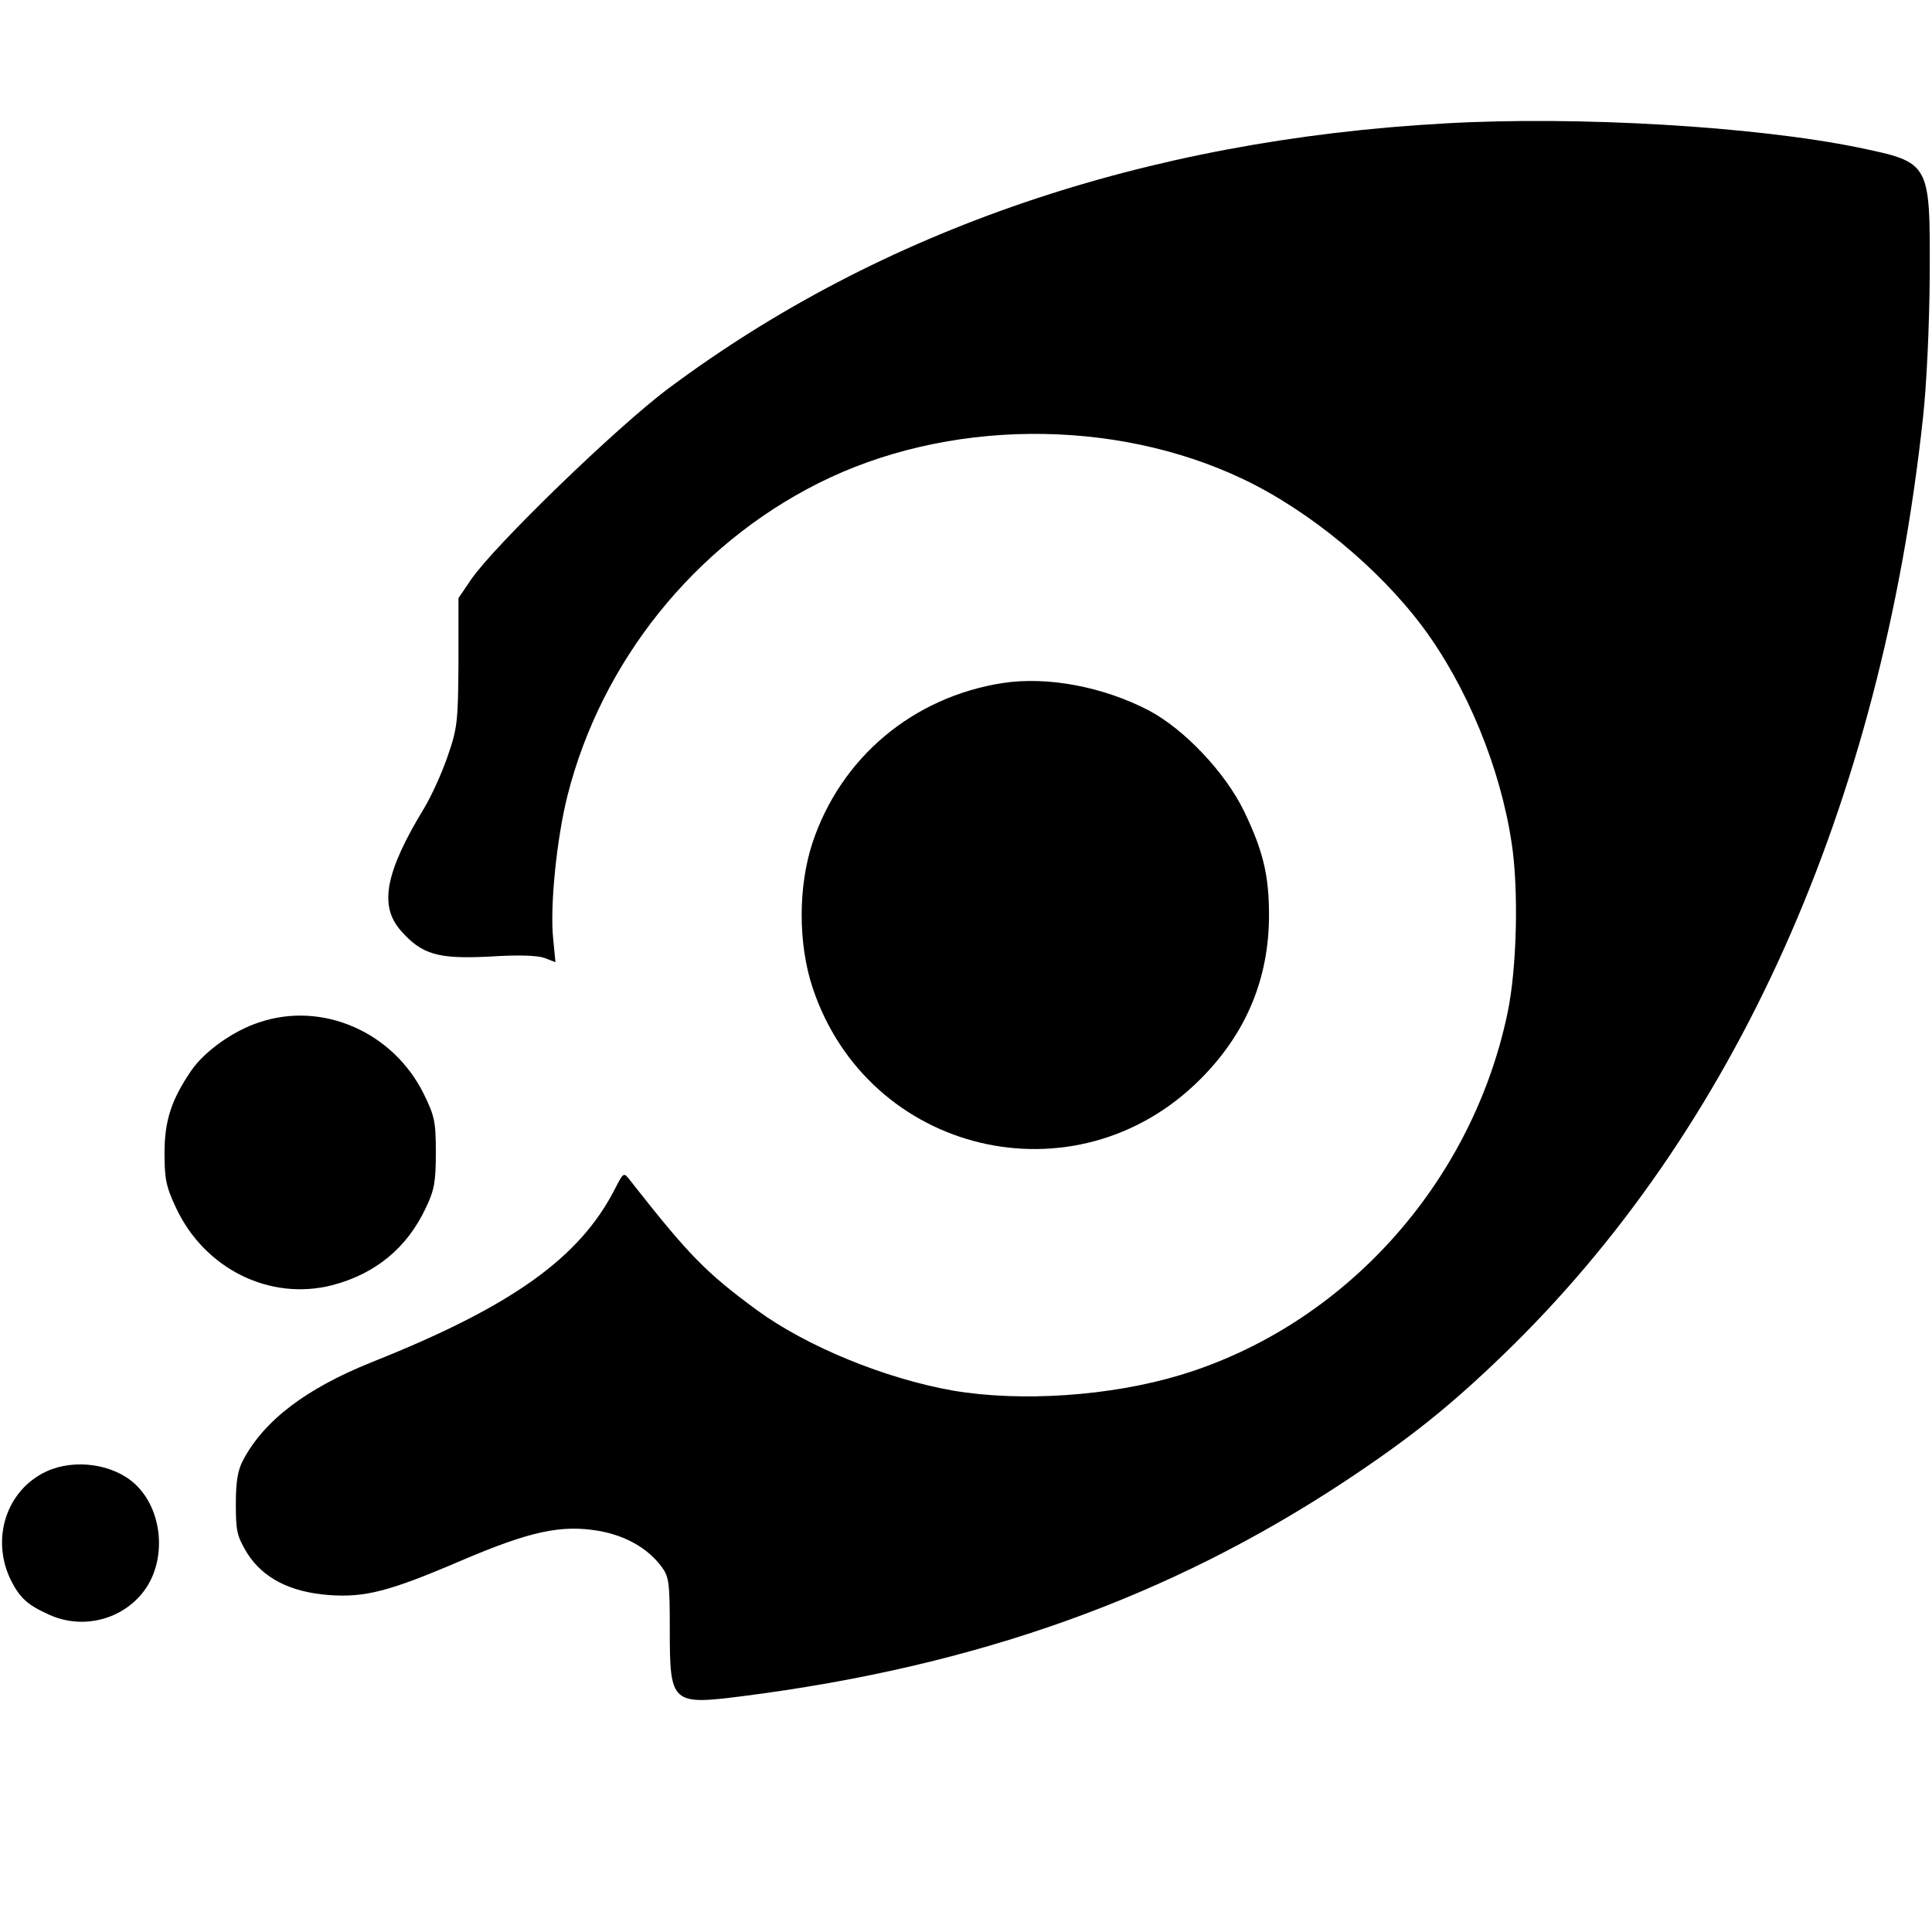
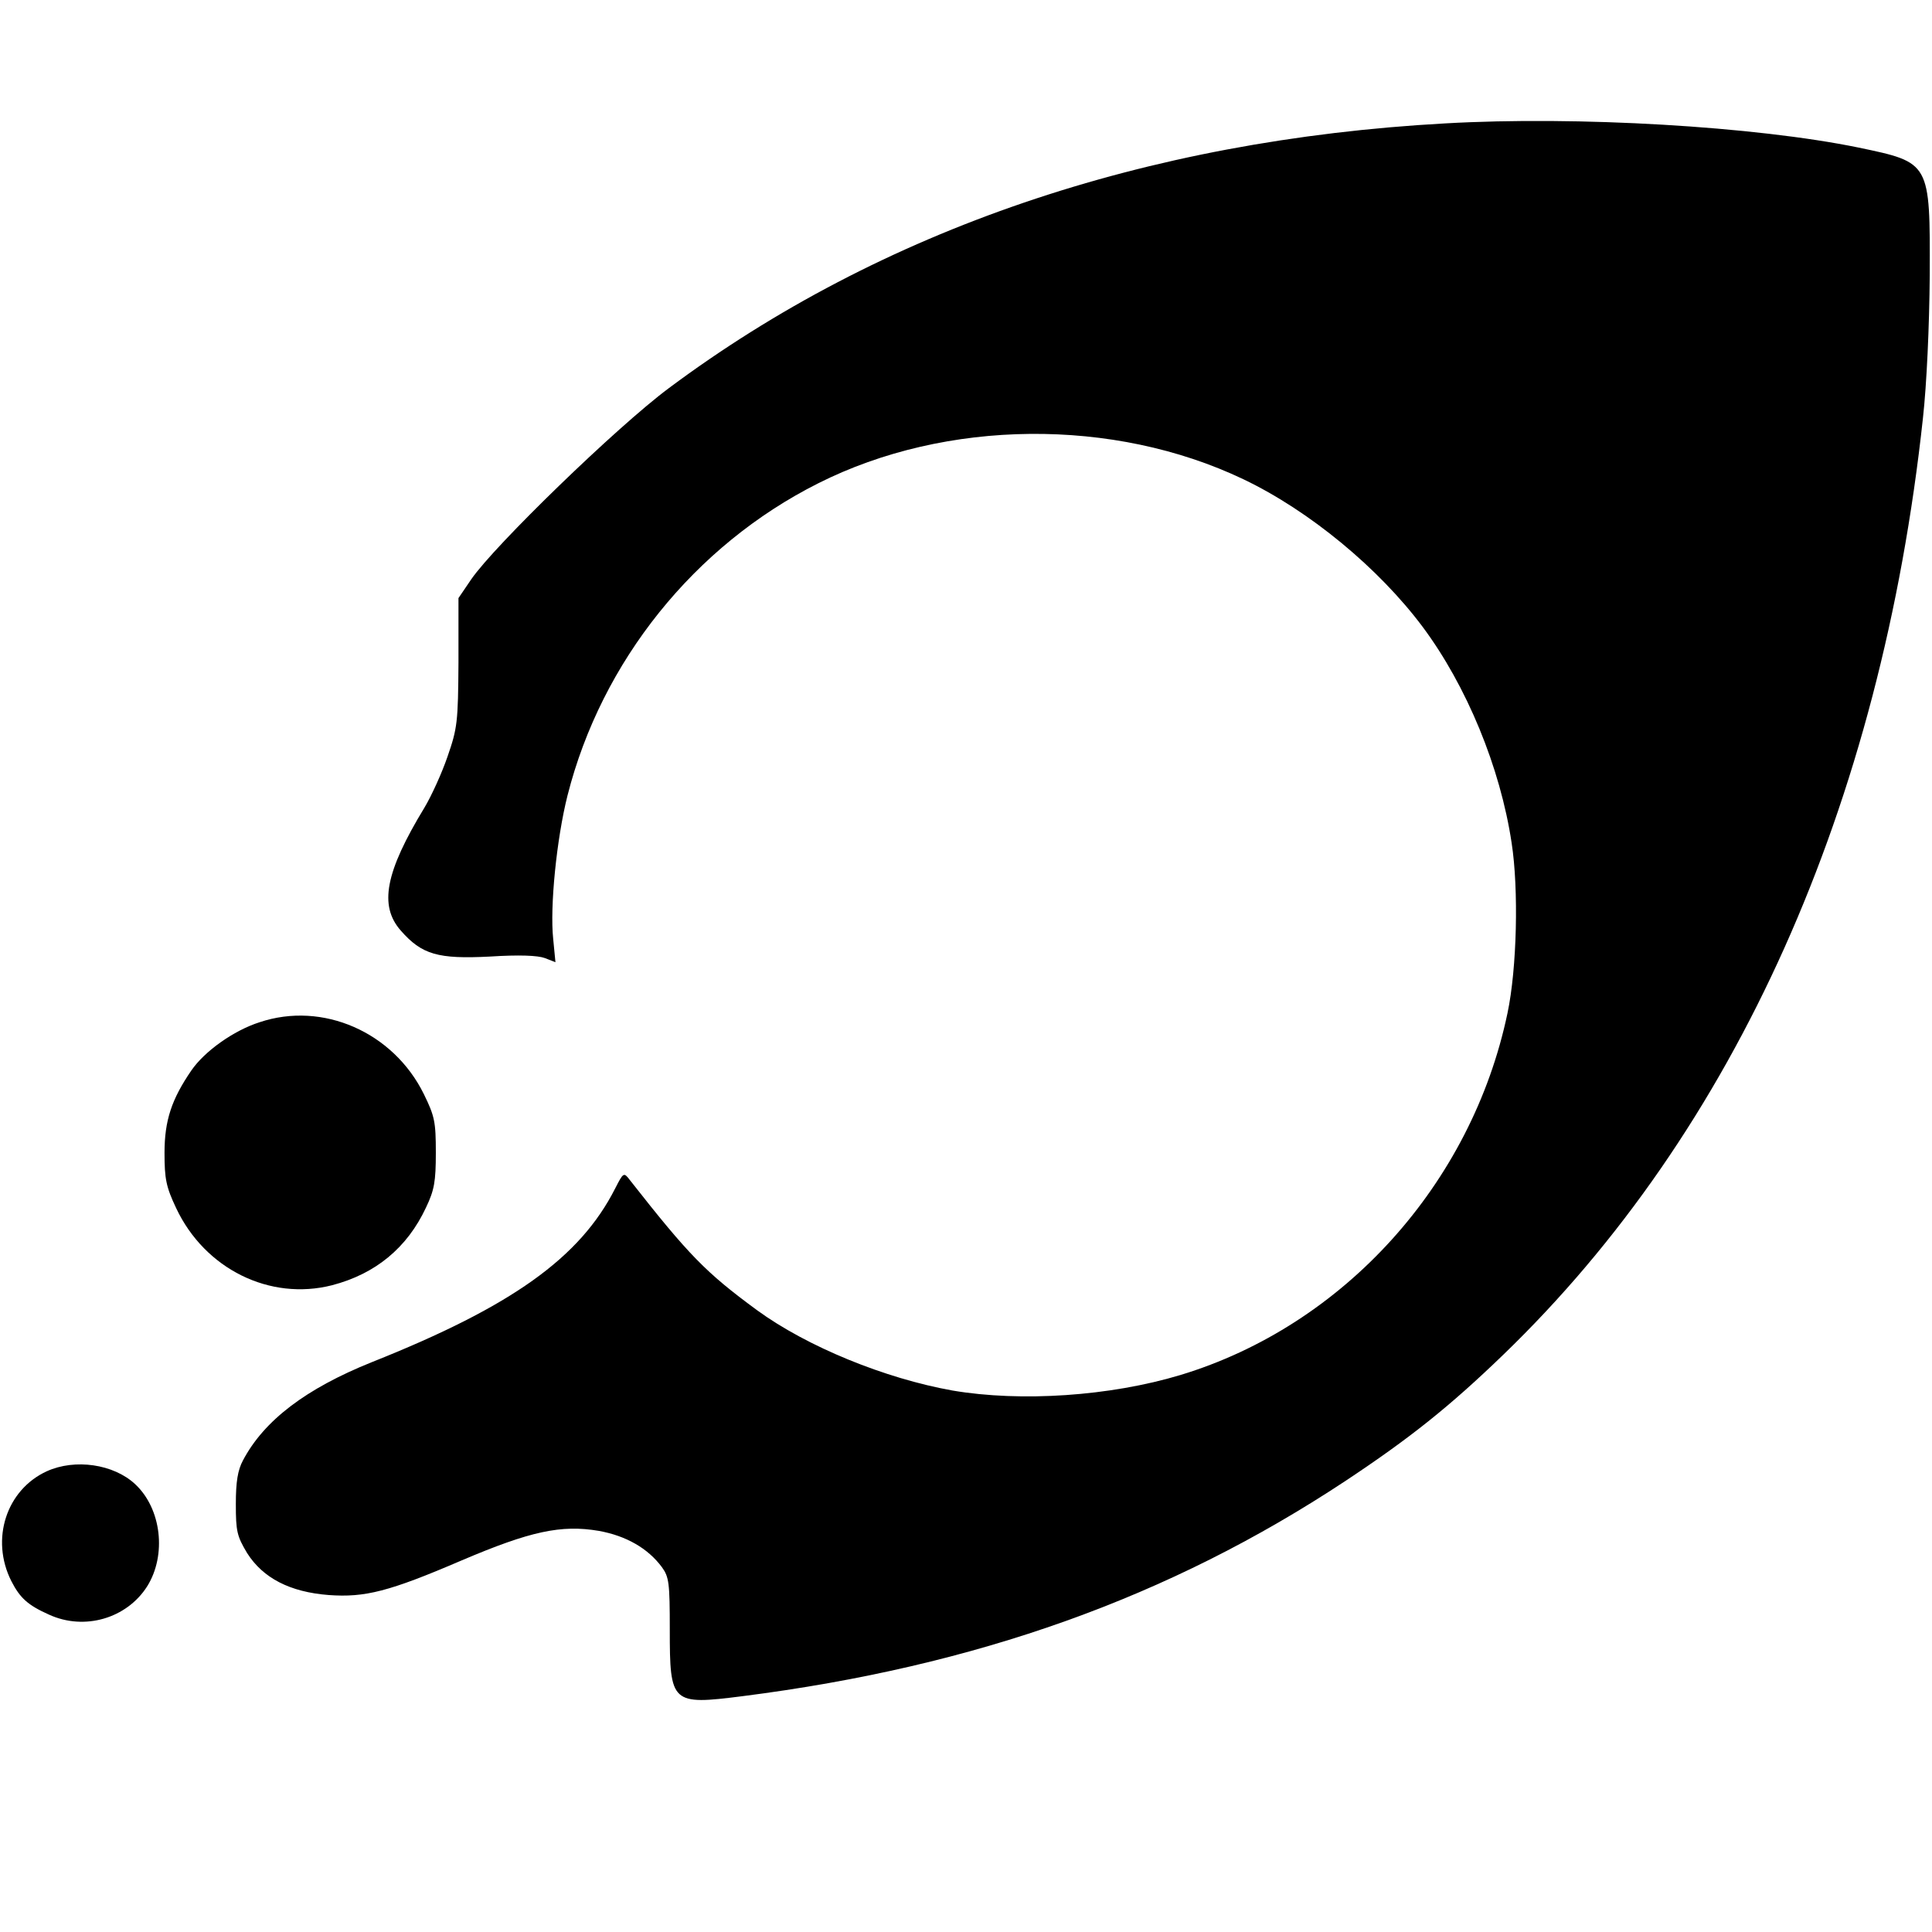
<svg xmlns="http://www.w3.org/2000/svg" version="1.0" width="512pt" height="512pt" viewBox="0 0 512 512" preserveAspectRatio="xMidYMid meet">
  <g transform="translate(0,512) scale(0.1,-0.1)" fill="#000000" stroke="none">
    <path d="M3830 4793 c-796 -44 -1495 -282 -2058 -702 -137 -102 -461 -416 -523 -506 l-34 -50 0 -170 c-1 -159 -3 -175 -29 -250 -15 -44 -43 -105 -61 -135 -104 -171 -121 -260 -63 -326 56 -64 99 -76 236 -69 78 5 127 3 146 -4 l28 -11 -6 62 c-9 85 9 265 38 380 90 355 336 662 664 827 339 171 783 175 1127 11 176 -84 359 -236 475 -391 117 -157 206 -373 236 -573 19 -123 14 -333 -11 -451 -95 -453 -434 -828 -867 -959 -186 -56 -422 -72 -604 -41 -179 32 -385 116 -518 213 -136 100 -180 145 -337 345 -16 21 -17 20 -39 -23 -93 -183 -273 -312 -645 -460 -174 -70 -285 -154 -341 -260 -14 -26 -19 -57 -19 -116 0 -72 3 -85 30 -130 42 -66 113 -103 216 -111 96 -7 160 9 353 92 181 77 263 95 363 78 72 -13 130 -46 167 -96 19 -26 21 -42 21 -165 0 -197 4 -201 193 -177 620 79 1131 262 1597 570 172 114 277 198 418 334 616 594 1002 1456 1113 2483 10 90 17 245 18 378 1 301 2 299 -189 339 -273 56 -744 84 -1095 64z" />
-     <path d="M2658 3310 c-239 -37 -430 -198 -505 -424 -38 -116 -38 -266 0 -382 146 -443 698 -575 1028 -244 121 121 182 266 182 435 0 106 -16 171 -66 275 -50 103 -158 217 -252 267 -121 63 -268 91 -387 73z" />
-     <path d="M688 2411 c-69 -22 -146 -77 -181 -128 -52 -76 -71 -132 -71 -218 0 -69 4 -90 31 -147 76 -161 248 -246 413 -204 115 30 199 99 249 206 22 46 26 69 26 145 0 82 -3 97 -32 156 -81 164 -268 246 -435 190z" />
+     <path d="M688 2411 c-69 -22 -146 -77 -181 -128 -52 -76 -71 -132 -71 -218 0 -69 4 -90 31 -147 76 -161 248 -246 413 -204 115 30 199 99 249 206 22 46 26 69 26 145 0 82 -3 97 -32 156 -81 164 -268 246 -435 190" />
    <path d="M124 1221 c-107 -49 -150 -180 -94 -291 23 -45 44 -64 100 -89 94 -43 206 -10 260 75 52 83 38 206 -32 271 -57 53 -159 68 -234 34z" />
  </g>
</svg>